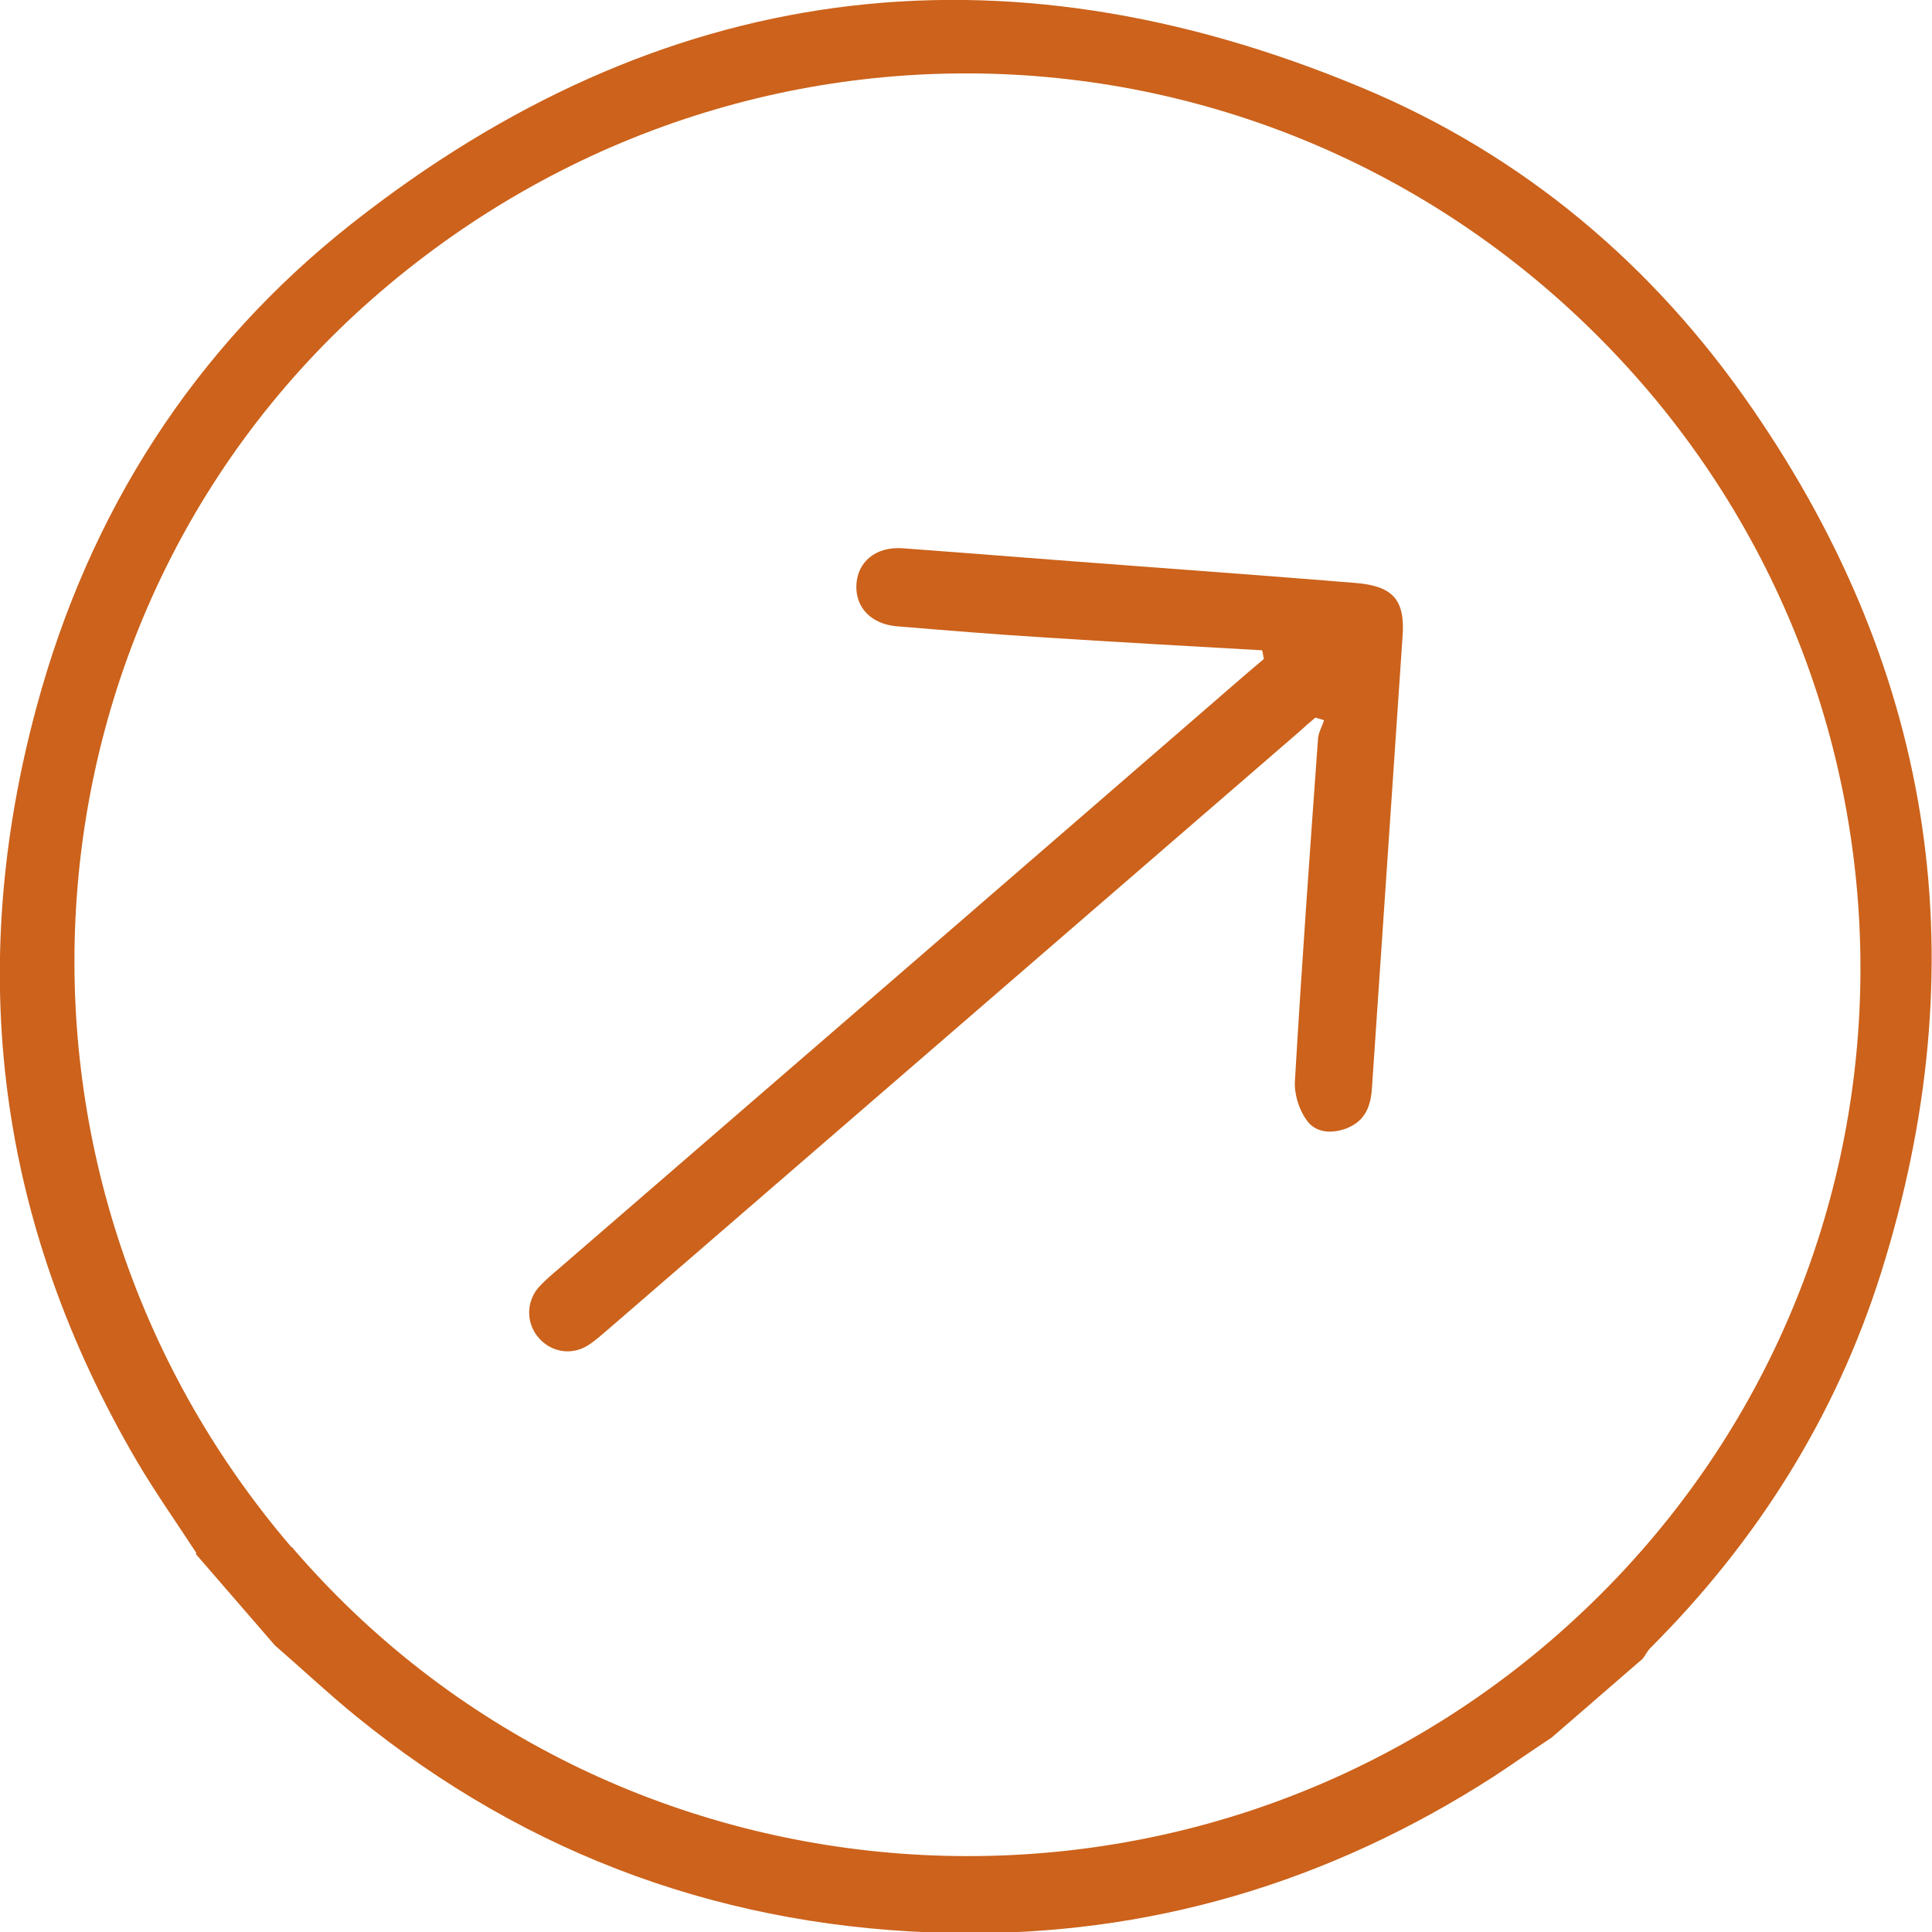
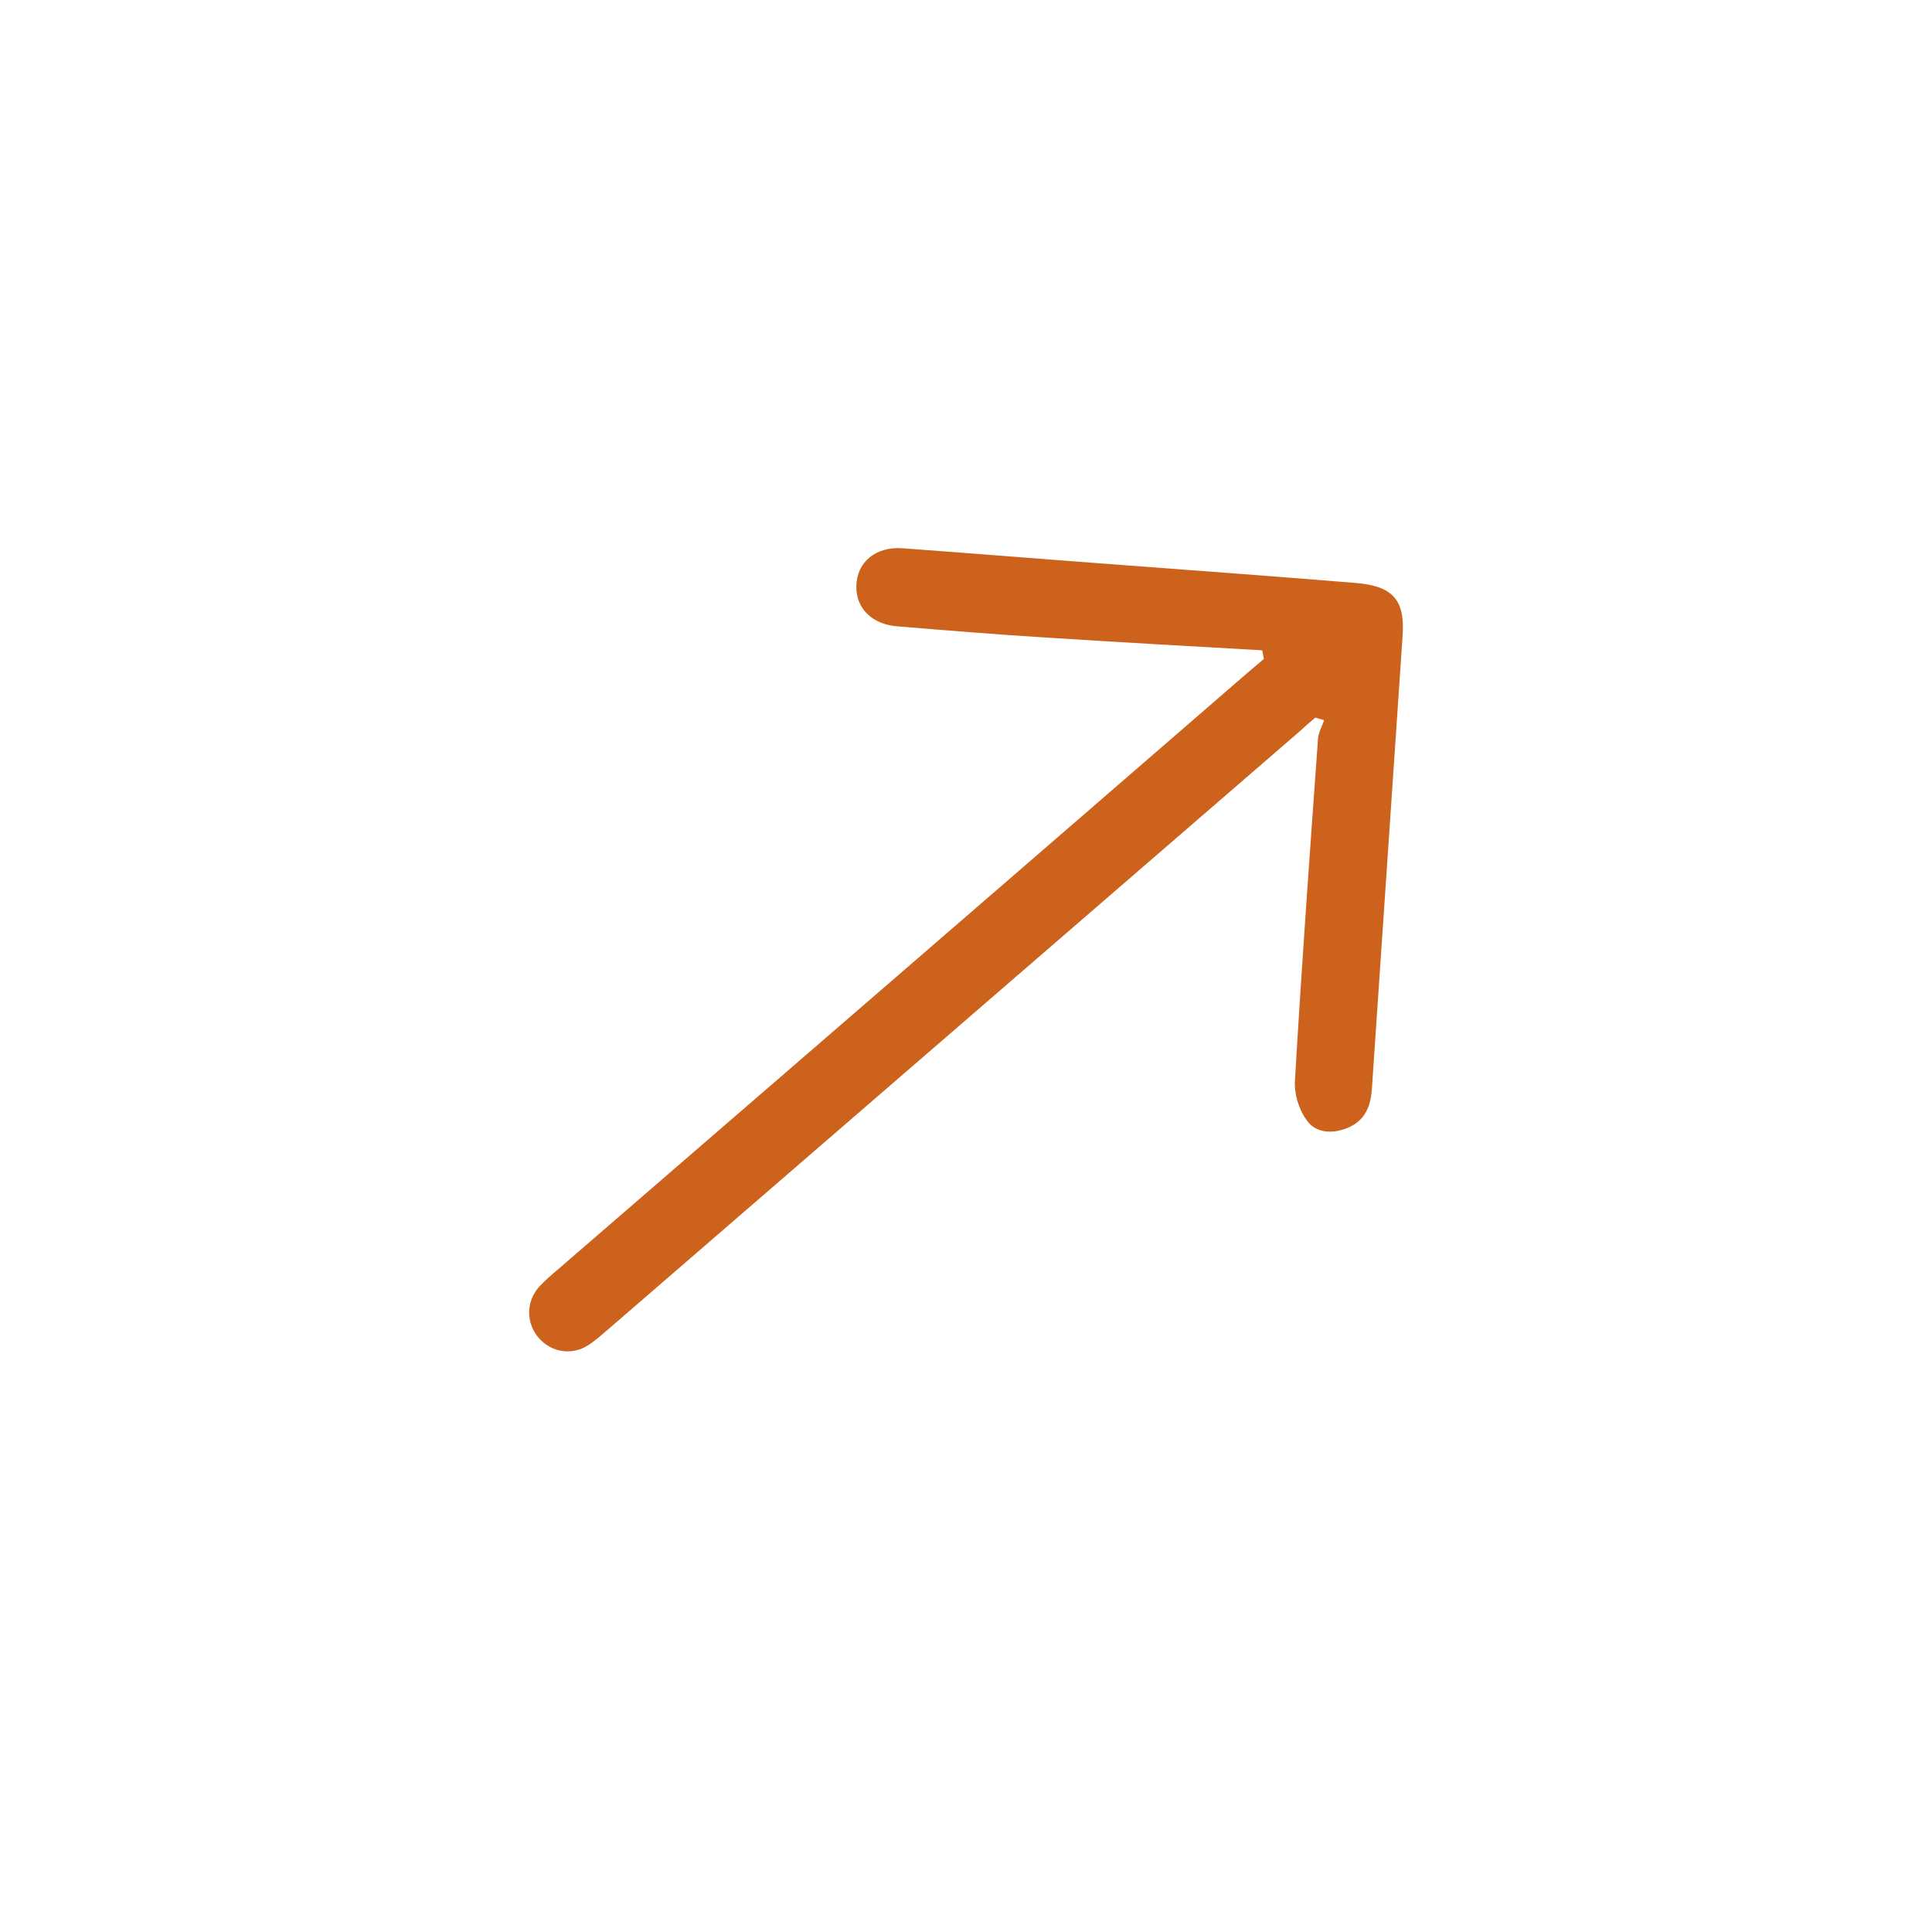
<svg xmlns="http://www.w3.org/2000/svg" id="uuid-1620fefe-9d5c-438e-a3e5-6b8c49ccbcc1" data-name="Layer 1" viewBox="0 0 37.88 37.88">
  <defs>
    <style>      .uuid-c672f1fd-829a-4d87-944d-d2019c2618b8 {        fill: #cc621b;        stroke-width: 0px;      }    </style>
  </defs>
-   <path class="uuid-c672f1fd-829a-4d87-944d-d2019c2618b8" d="m3.85,30.45c-.39-.6-.8-1.18-1.16-1.79C-.04,24-.69,19.05.72,13.85c1.03-3.81,3.08-7.02,6.17-9.46C12.94-.38,19.58-1.25,26.68,1.71c3.18,1.32,5.75,3.49,7.69,6.32,3.59,5.22,4.41,10.89,2.51,16.93-.89,2.82-2.43,5.26-4.52,7.35-.06.06-.1.14-.15.21-.6.52-1.19,1.03-1.79,1.55-.38.25-.75.51-1.13.76-3.23,2.08-6.77,3.14-10.62,3.07-4.38-.08-8.3-1.49-11.7-4.26-.54-.44-1.05-.92-1.58-1.38-.52-.6-1.03-1.19-1.55-1.79Zm1.87-.12c6.24,7.29,17.36,8.13,24.68,1.84,7.42-6.38,8.02-17.29,1.94-24.48C25.97.18,14.92-.67,7.46,5.72.2,11.94-.58,22.98,5.71,30.33Z" />
  <path class="uuid-c672f1fd-829a-4d87-944d-d2019c2618b8" d="m24.74,12.75c-1.41-.08-2.83-.16-4.24-.25-.97-.06-1.94-.14-2.91-.22-.5-.04-.81-.36-.8-.79.01-.47.38-.78.91-.74,1.49.11,2.97.23,4.46.34,1.47.11,2.95.22,4.42.34.73.06.97.33.92,1.04-.2,2.95-.4,5.9-.6,8.85-.02.35-.12.65-.49.8-.31.12-.63.09-.8-.17-.15-.21-.24-.52-.22-.77.13-2.23.29-4.45.45-6.67,0-.13.08-.26.12-.39l-.17-.05c-.11.09-.21.18-.32.28-4.51,3.9-9.02,7.8-13.53,11.7-.13.11-.26.23-.4.32-.32.21-.72.15-.97-.13-.26-.29-.26-.72,0-1.01.12-.13.25-.24.38-.35,4.5-3.89,9-7.78,13.5-11.68.11-.09.22-.19.33-.28-.01-.05-.02-.11-.03-.16Z" />
</svg>